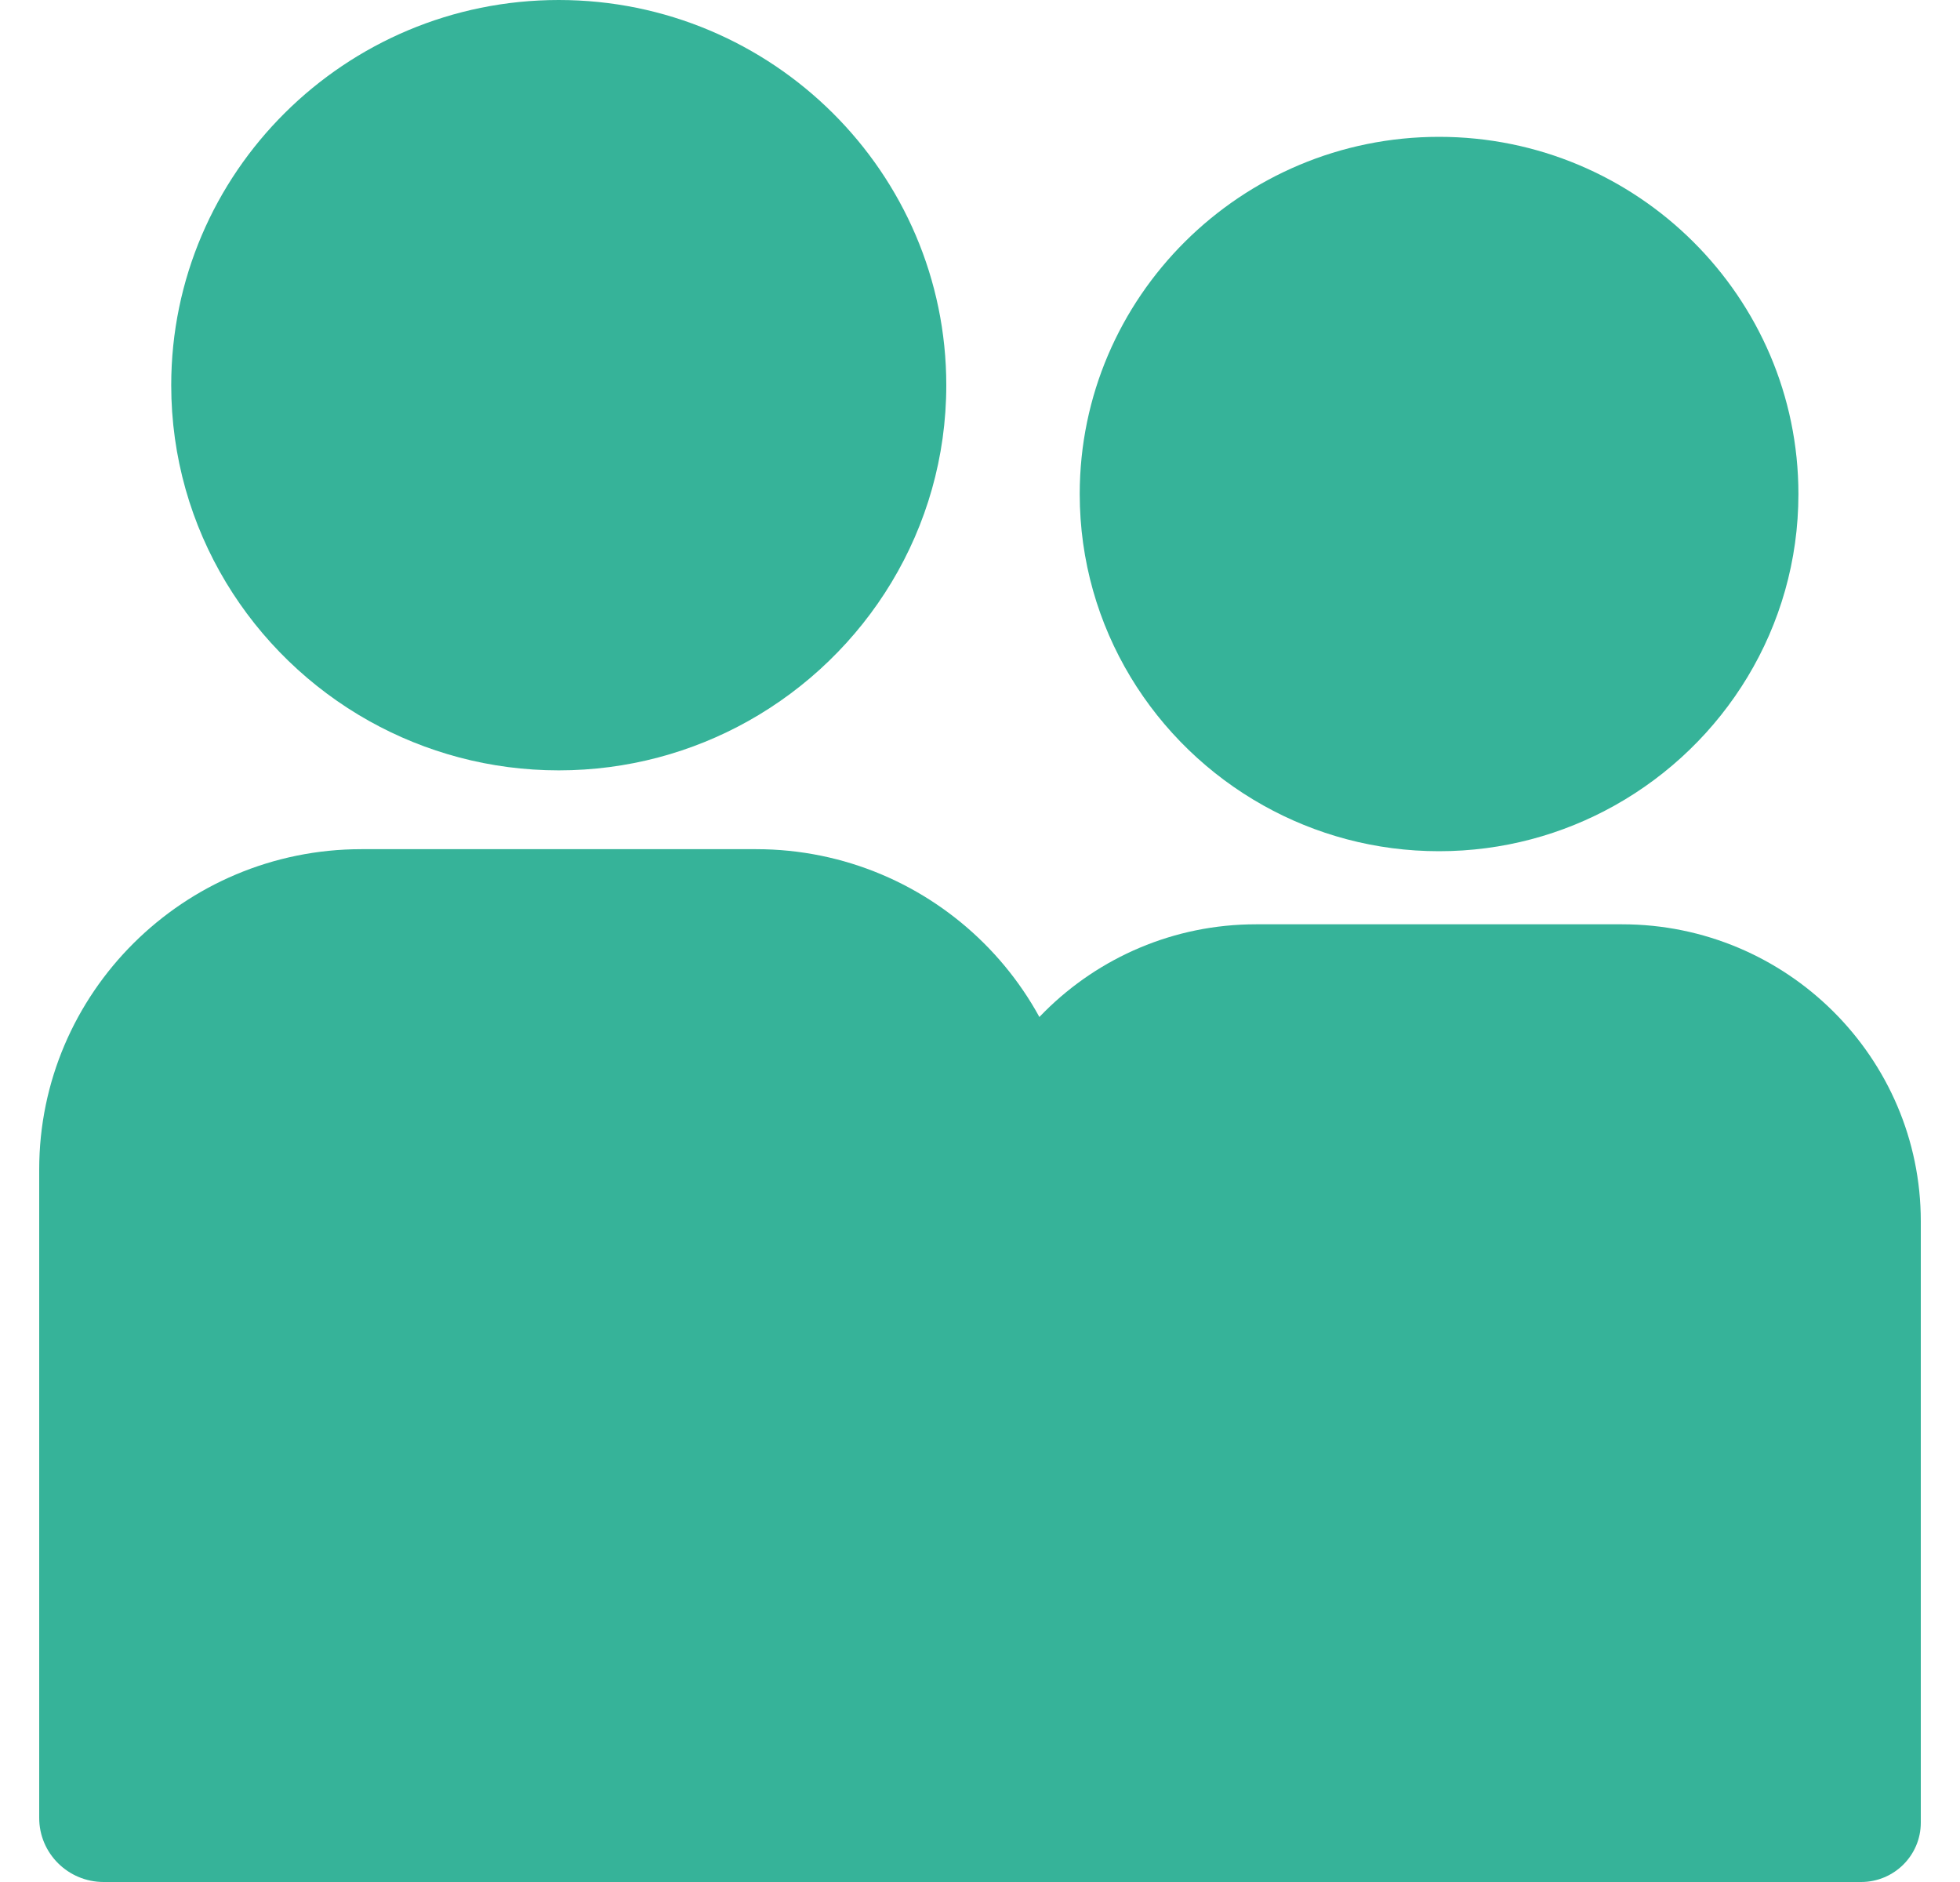
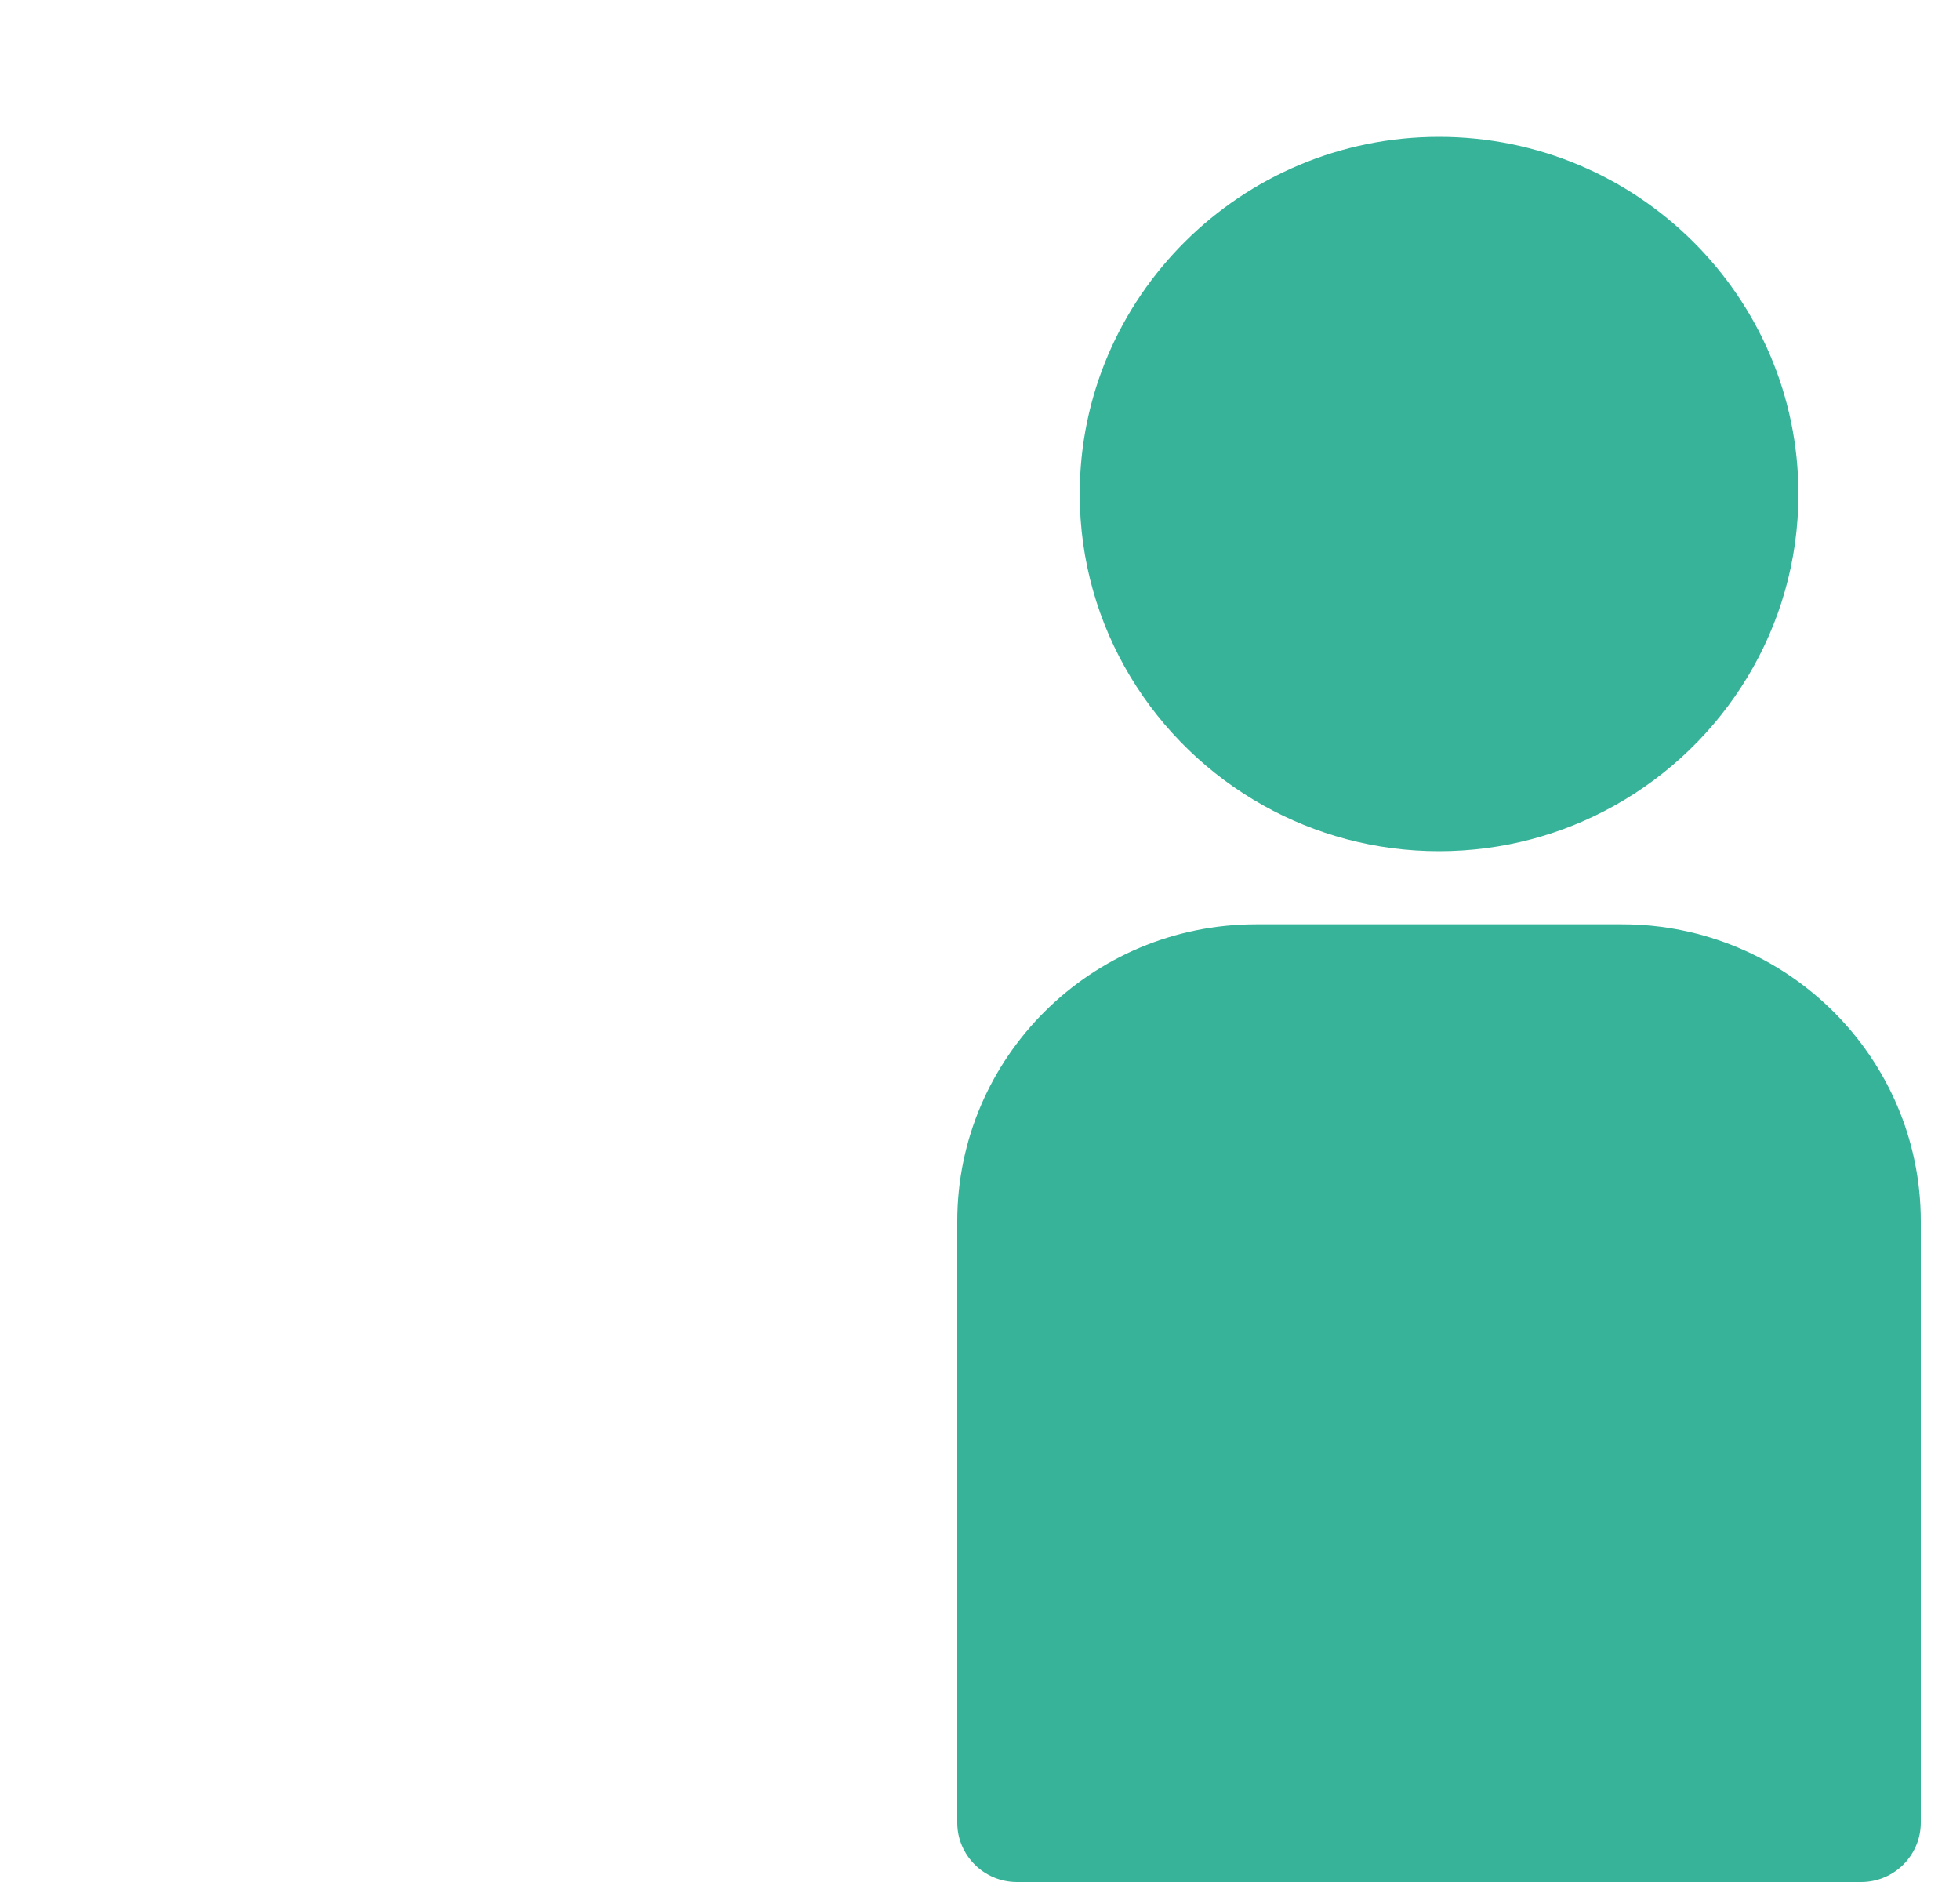
<svg xmlns="http://www.w3.org/2000/svg" width="25" height="24" viewBox="0 0 25 24" fill="none">
-   <path d="M9.644 10.829H4.61C2.344 10.829 0.5 12.662 0.5 14.914V23.183C0.5 23.634 0.868 24 1.322 24H12.932C13.386 24 13.754 23.634 13.754 23.183V14.914C13.754 12.662 11.91 10.829 9.644 10.829Z" fill="#36B399" />
-   <path d="M7.127 0C4.401 0 2.184 2.203 2.184 4.912C2.184 6.749 3.204 8.353 4.711 9.196C5.426 9.595 6.25 9.824 7.127 9.824C8.004 9.824 8.828 9.595 9.542 9.196C11.049 8.353 12.07 6.749 12.07 4.912C12.07 2.203 9.852 0 7.127 0Z" fill="#36B399" />
  <path d="M20.689 11.787H16.021C13.92 11.787 12.21 13.486 12.21 15.575V23.243C12.21 23.661 12.552 24 12.972 24H23.738C24.159 24 24.5 23.661 24.5 23.243V15.575C24.5 13.486 22.79 11.787 20.689 11.787Z" fill="#36B399" />
  <path d="M18.355 1.745C15.828 1.745 13.772 3.789 13.772 6.3C13.772 8.004 14.718 9.491 16.115 10.272C16.778 10.643 17.542 10.855 18.355 10.855C19.168 10.855 19.932 10.643 20.595 10.272C21.992 9.491 22.939 8.003 22.939 6.3C22.939 3.789 20.883 1.745 18.355 1.745Z" fill="#36B399" />
</svg>